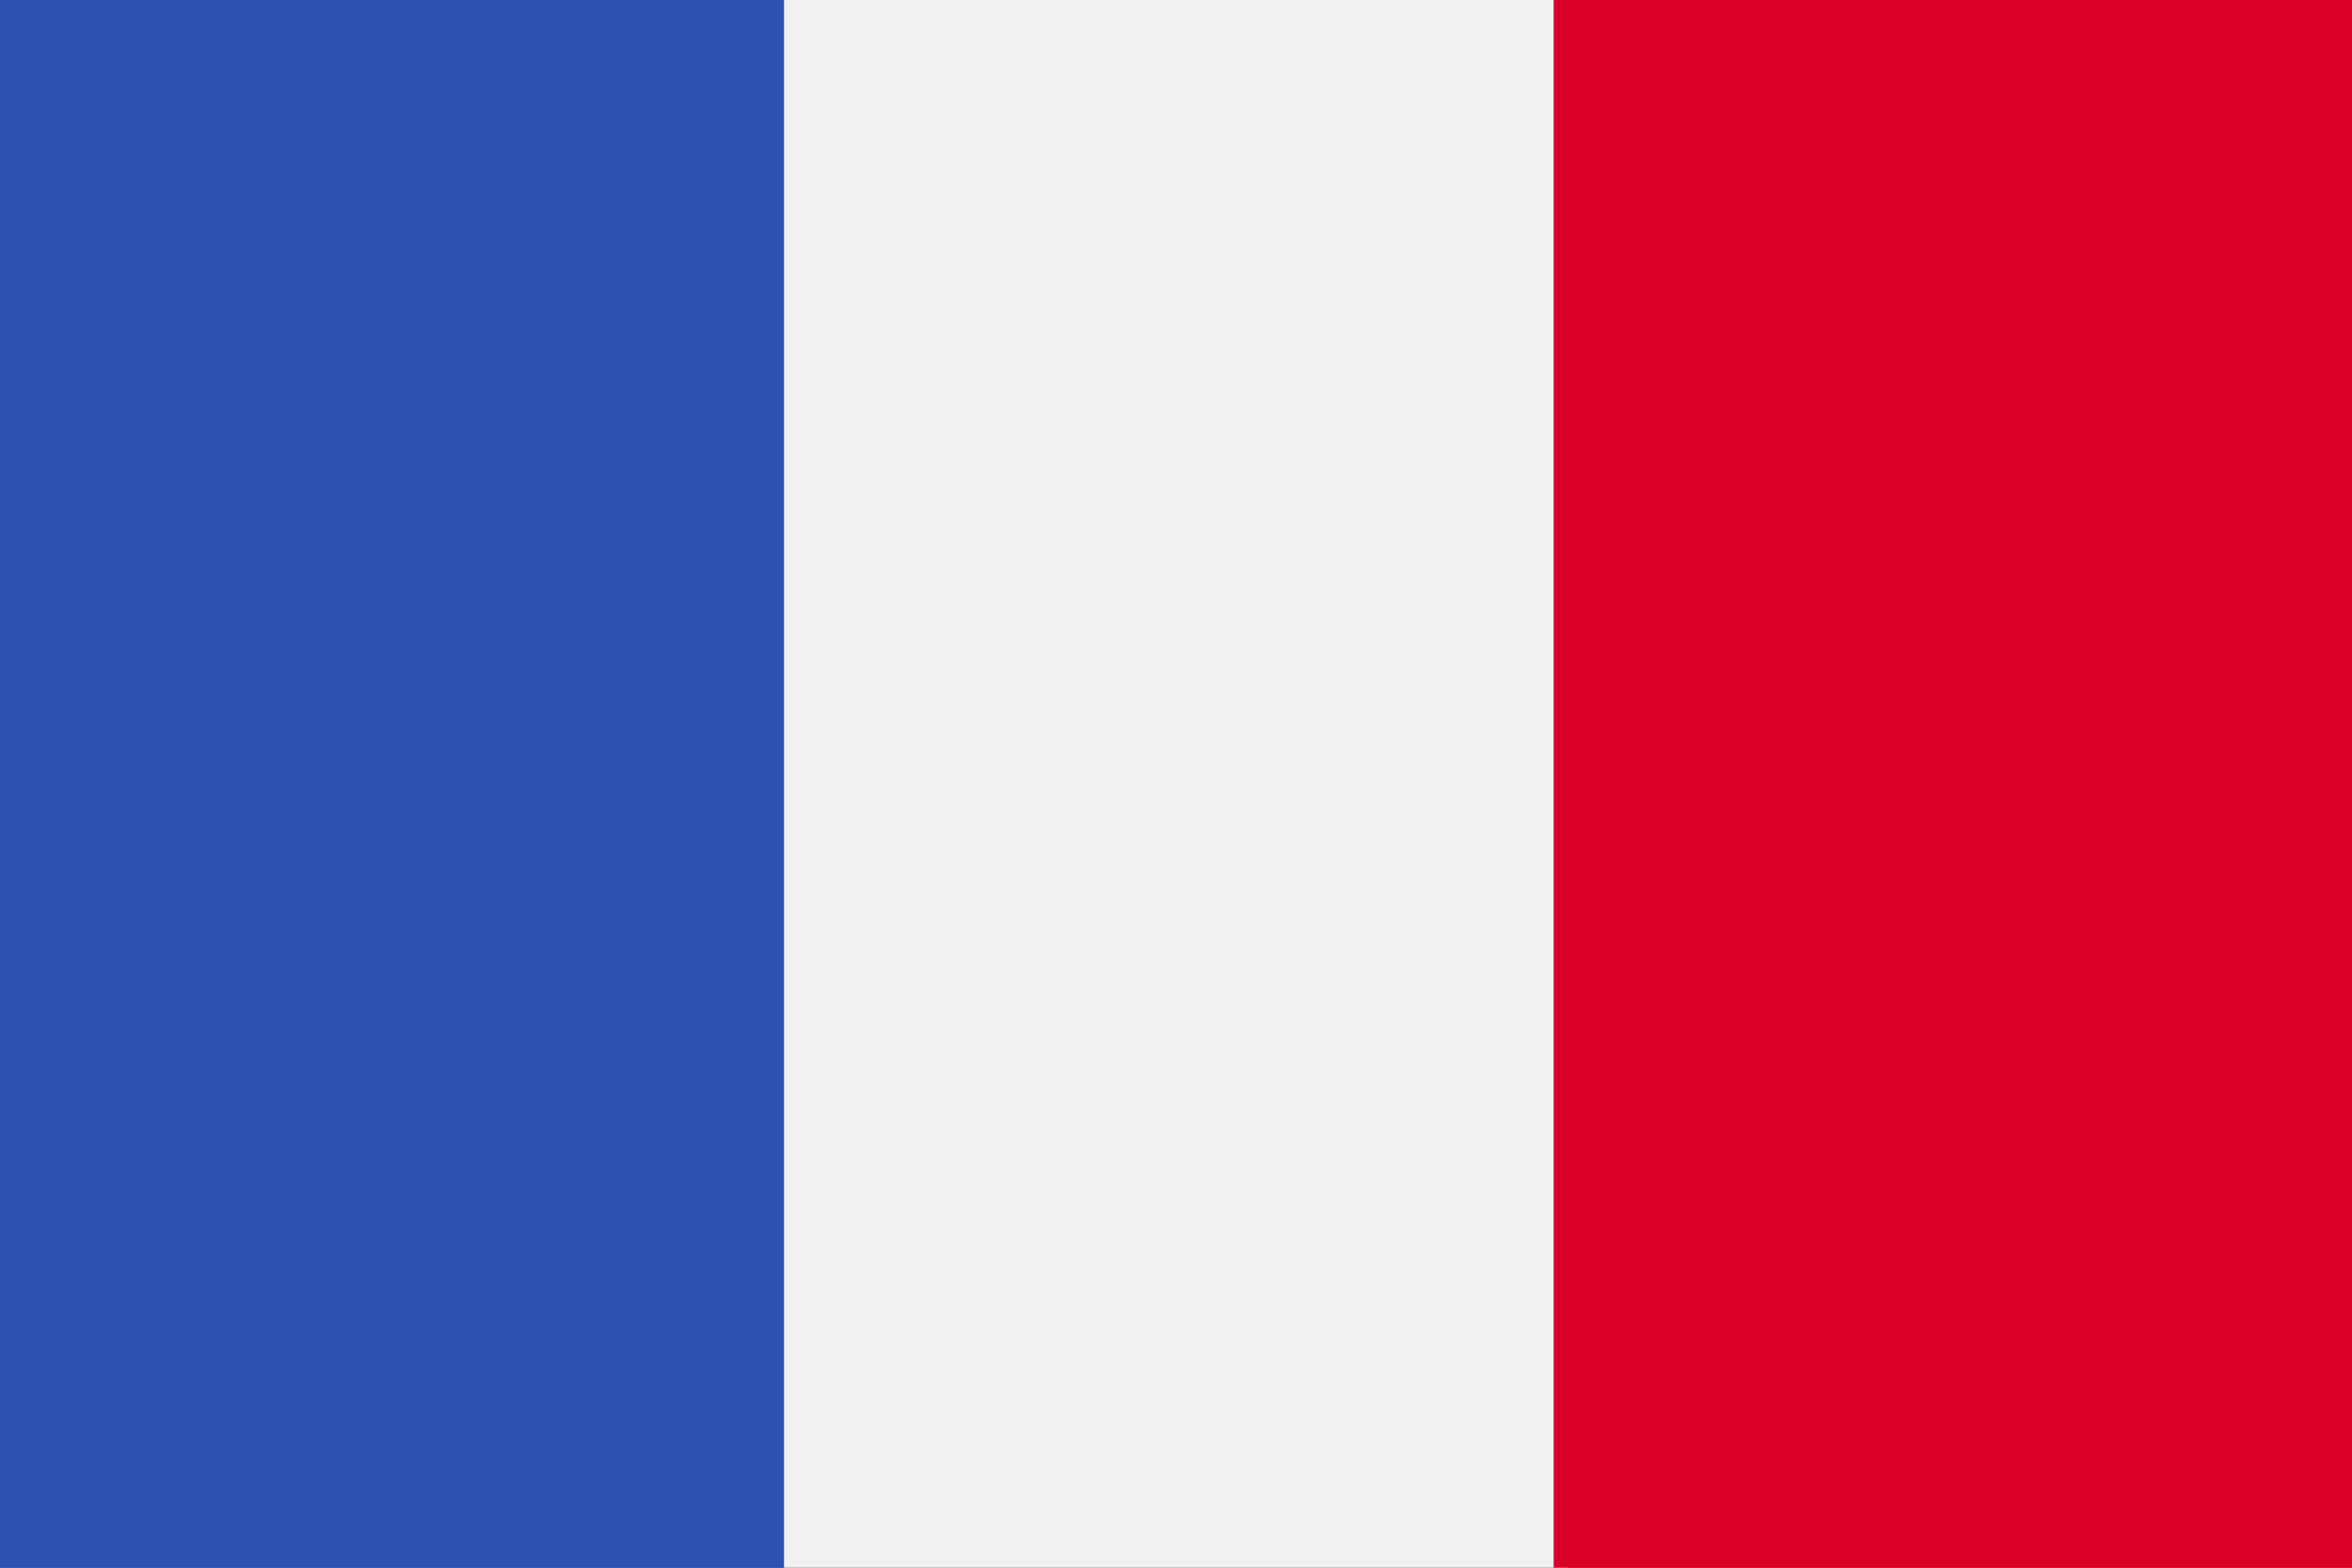
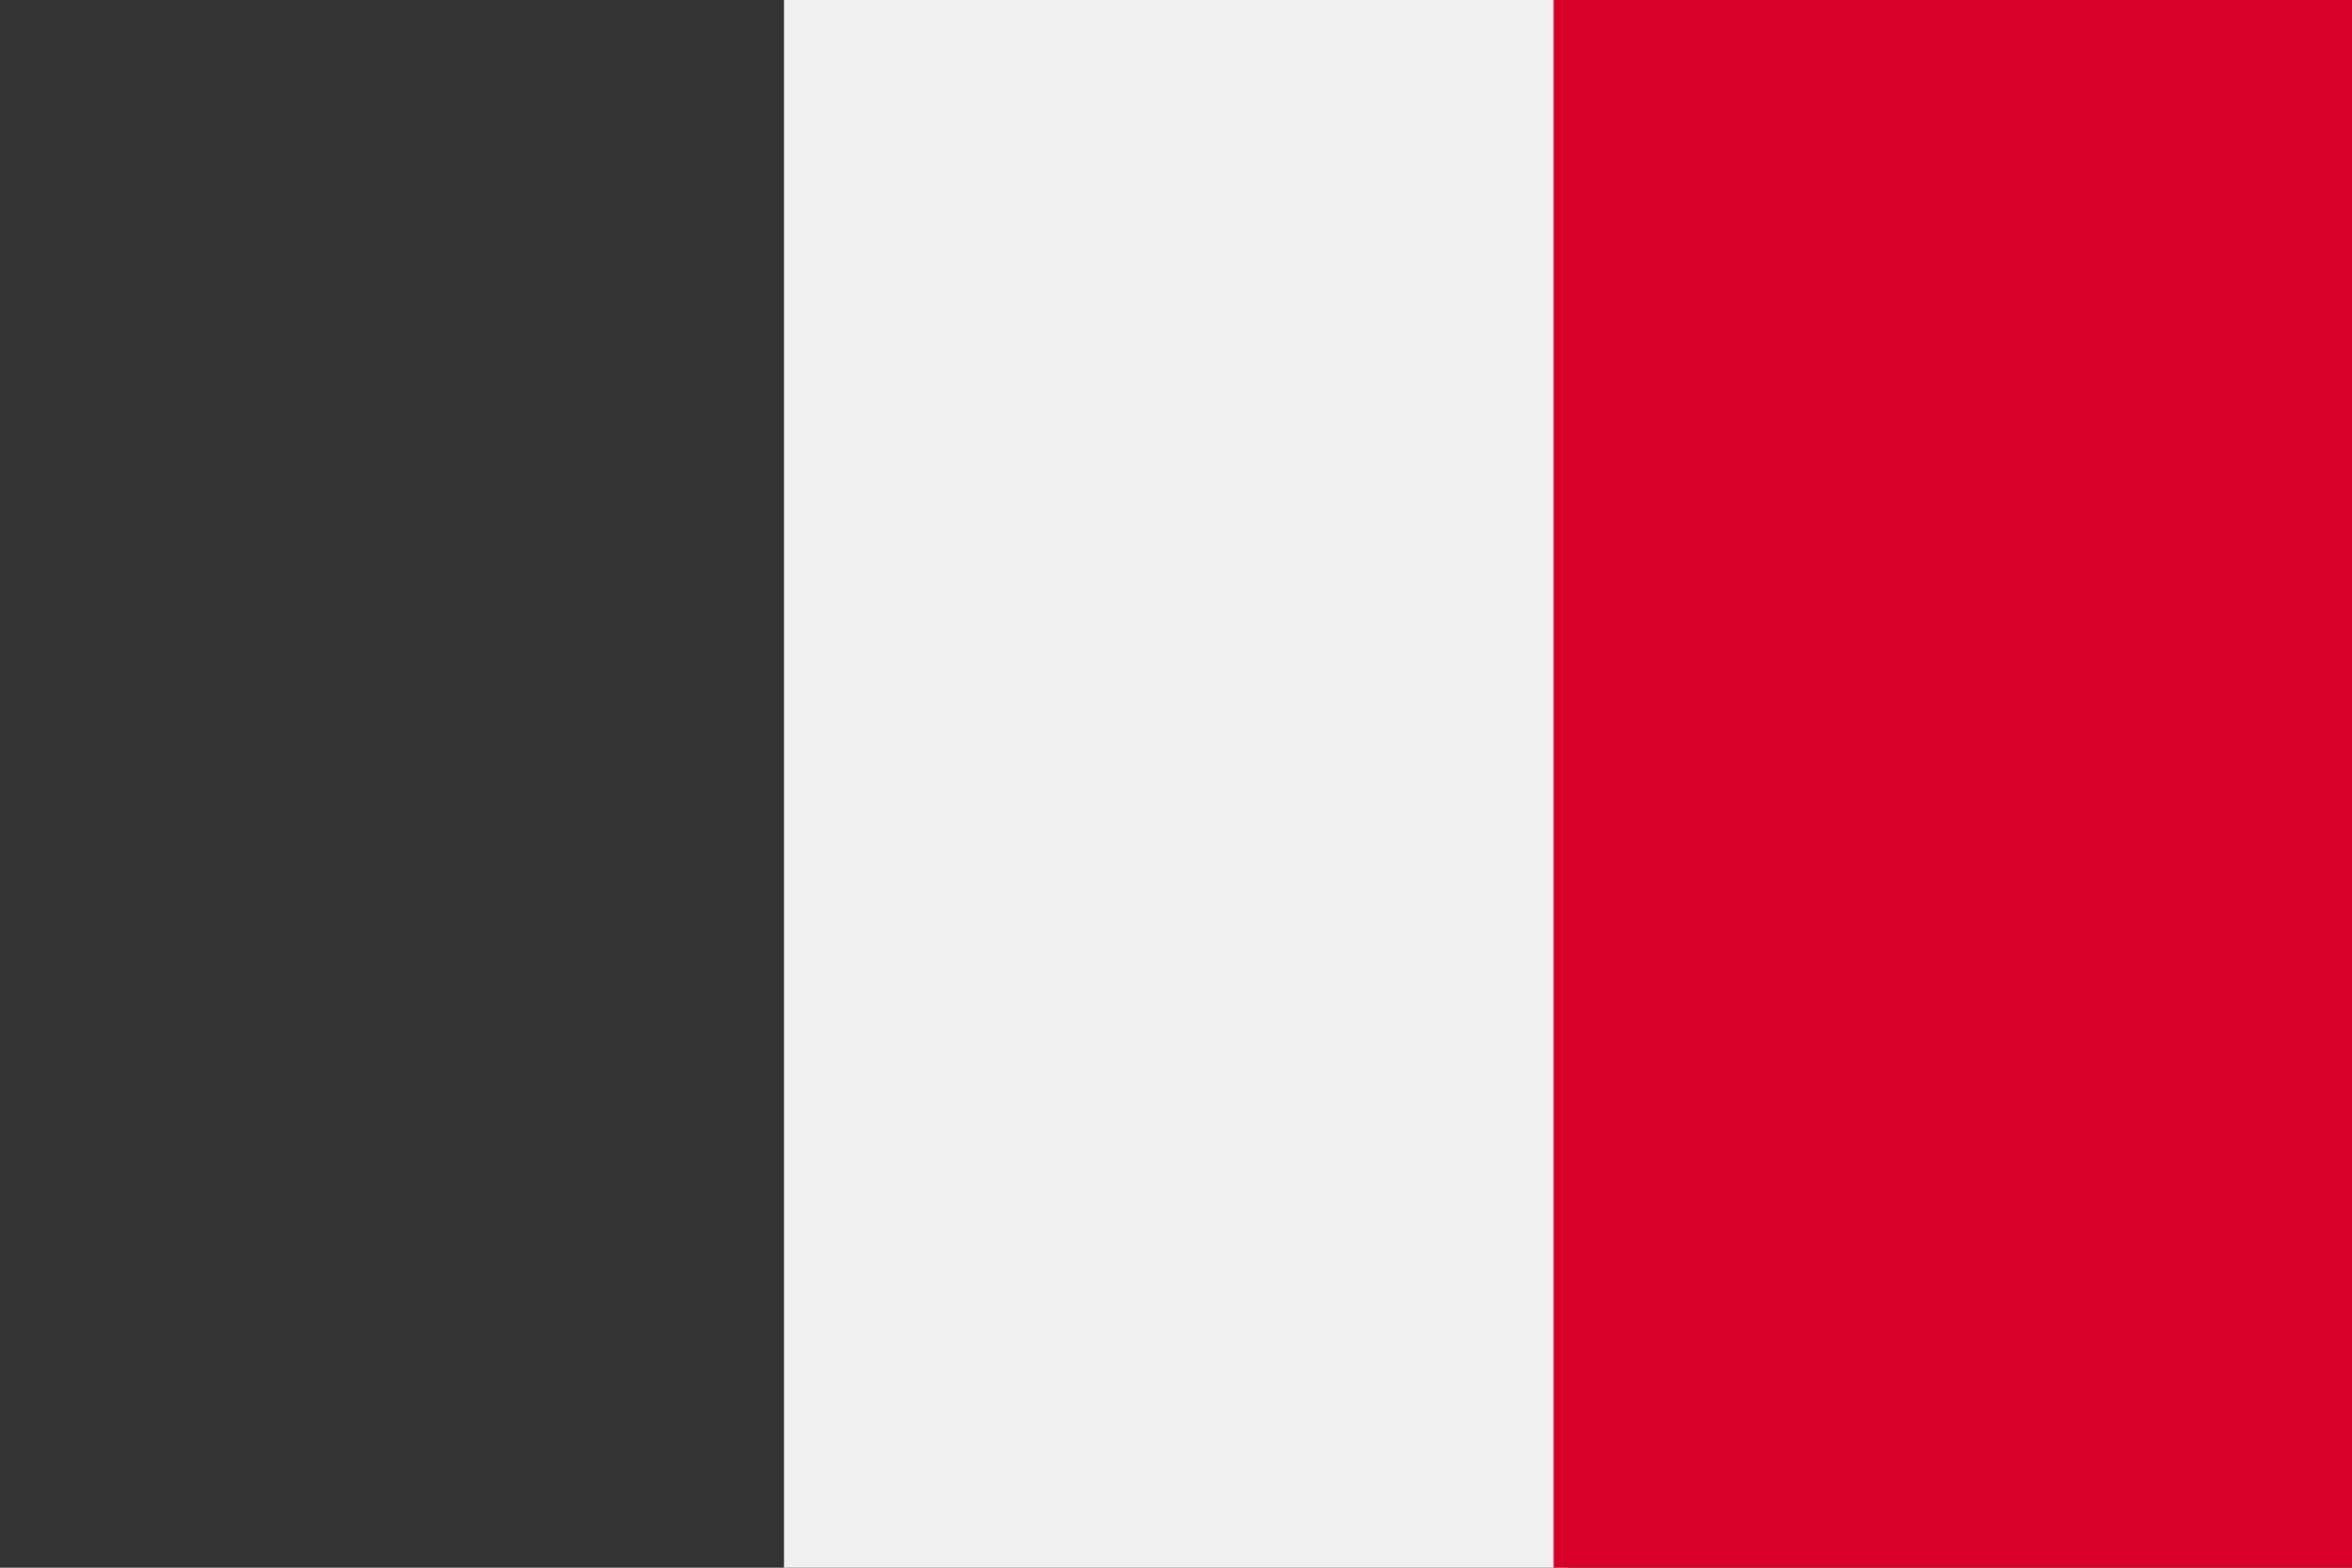
<svg xmlns="http://www.w3.org/2000/svg" xmlns:xlink="http://www.w3.org/1999/xlink" version="1.1" id="Layer_1" x="0px" y="0px" viewBox="0 0 36 24" style="enable-background:new 0 0 36 24;" xml:space="preserve">
  <rect x="0" y="0" width="36" height="24" fill="#333333" stroke="none" />
  <style type="text/css">
	.st0{clip-path:url(#SVGID_2_);}
	.st1{fill:#2E52B2;}
	.st2{fill:#F0F0F0;}
	.st3{fill:#D80027;}
</style>
  <g>
    <defs>
      <rect id="SVGID_1_" width="36" height="24" />
    </defs>
    <clipPath id="SVGID_2_">
      <use xlink:href="#SVGID_1_" style="overflow:visible;" />
    </clipPath>
    <g class="st0">
-       <rect x="-0.29" y="0" class="st1" width="12.29" height="24.62" />
      <rect x="12" class="st2" width="12" height="25" />
      <rect x="23.78" y="-0.55" class="st3" width="12.22" height="25.55" />
    </g>
  </g>
</svg>